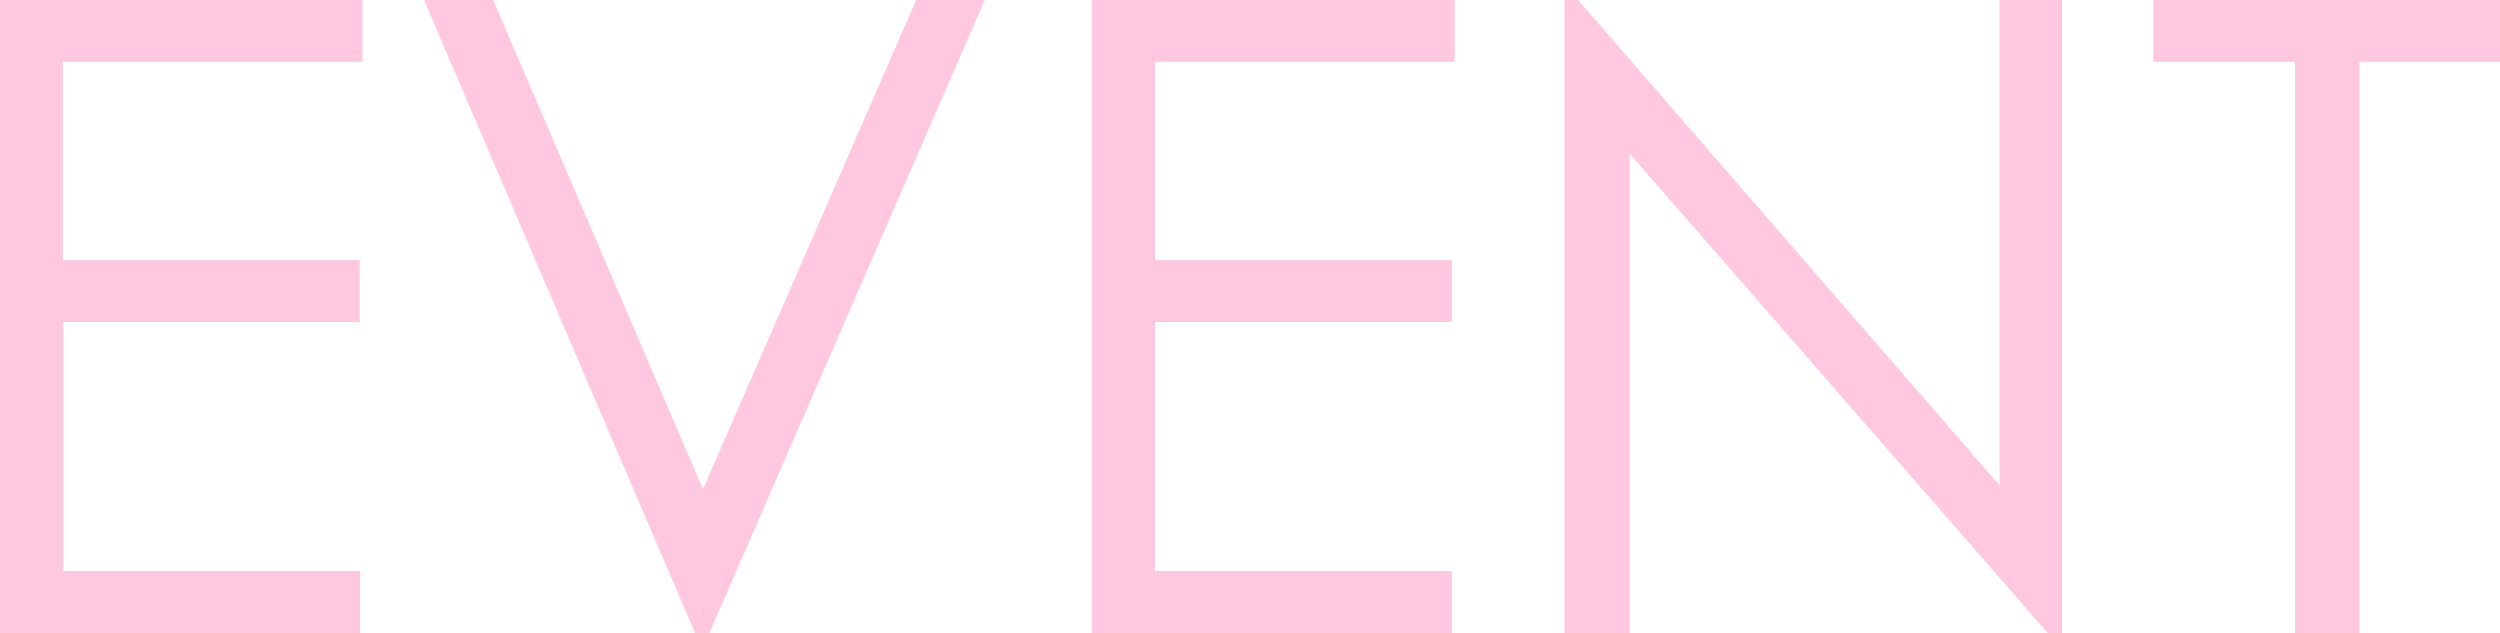
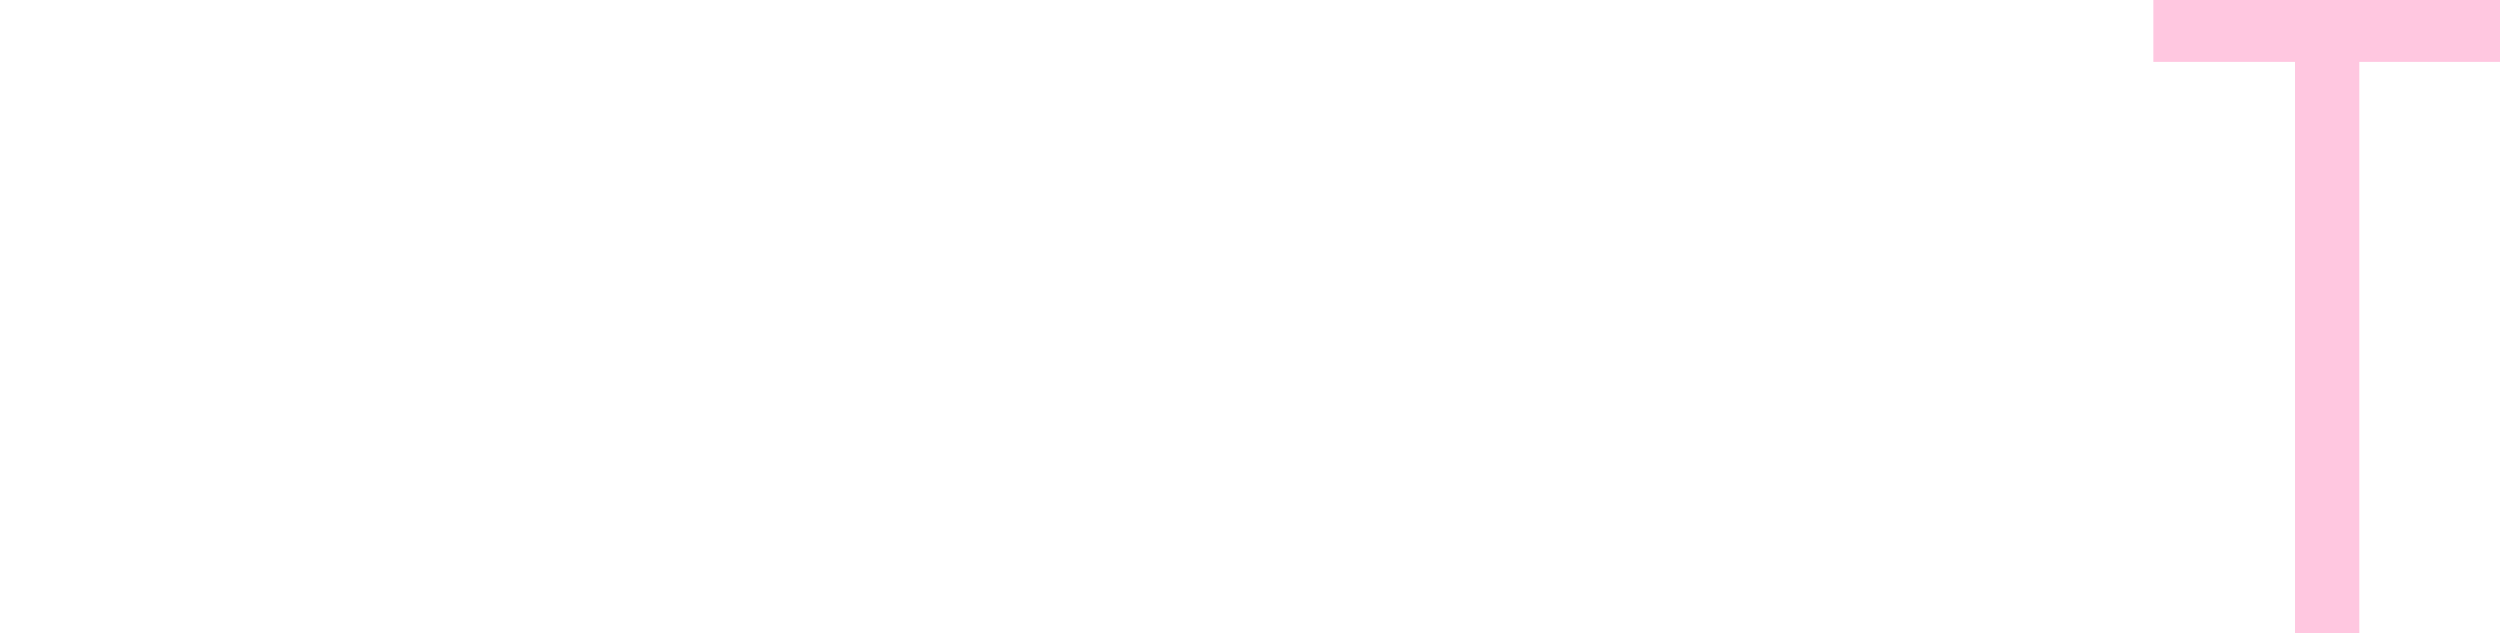
<svg xmlns="http://www.w3.org/2000/svg" version="1.1" id="レイヤー_1" x="0px" y="0px" viewBox="0 0 517.1 131" style="enable-background:new 0 0 517.1 131;" xml:space="preserve">
  <style type="text/css">
	.st0{fill:#FFC7E0;}
</style>
  <g id="_レイヤー_2">
    <g id="_レイヤー_1-2">
-       <path class="st0" d="M0,0h75v12.8h-62v41h61.4v12.8H13.1v51.5h61.4V131H0L0,0L0,0z" />
-       <path class="st0" d="M87.7,0H102l43.4,101.2L189.5,0h14.2l-57,131h-2.9L87.7,0L87.7,0z" />
-       <path class="st0" d="M225.8,0h75.1v12.8h-62v41h61.4v12.8h-61.4v51.5h61.4V131h-74.5L225.8,0L225.8,0z" />
-       <path class="st0" d="M323.6,131V0h2.8l87.2,100.4V0h12.9v131h-2.9l-86.5-99.2V131H323.6L323.6,131z" />
      <path class="st0" d="M445.4,12.8V0h71.8v12.8h-29.2V131h-13.3V12.8H445.4L445.4,12.8z" />
    </g>
  </g>
</svg>